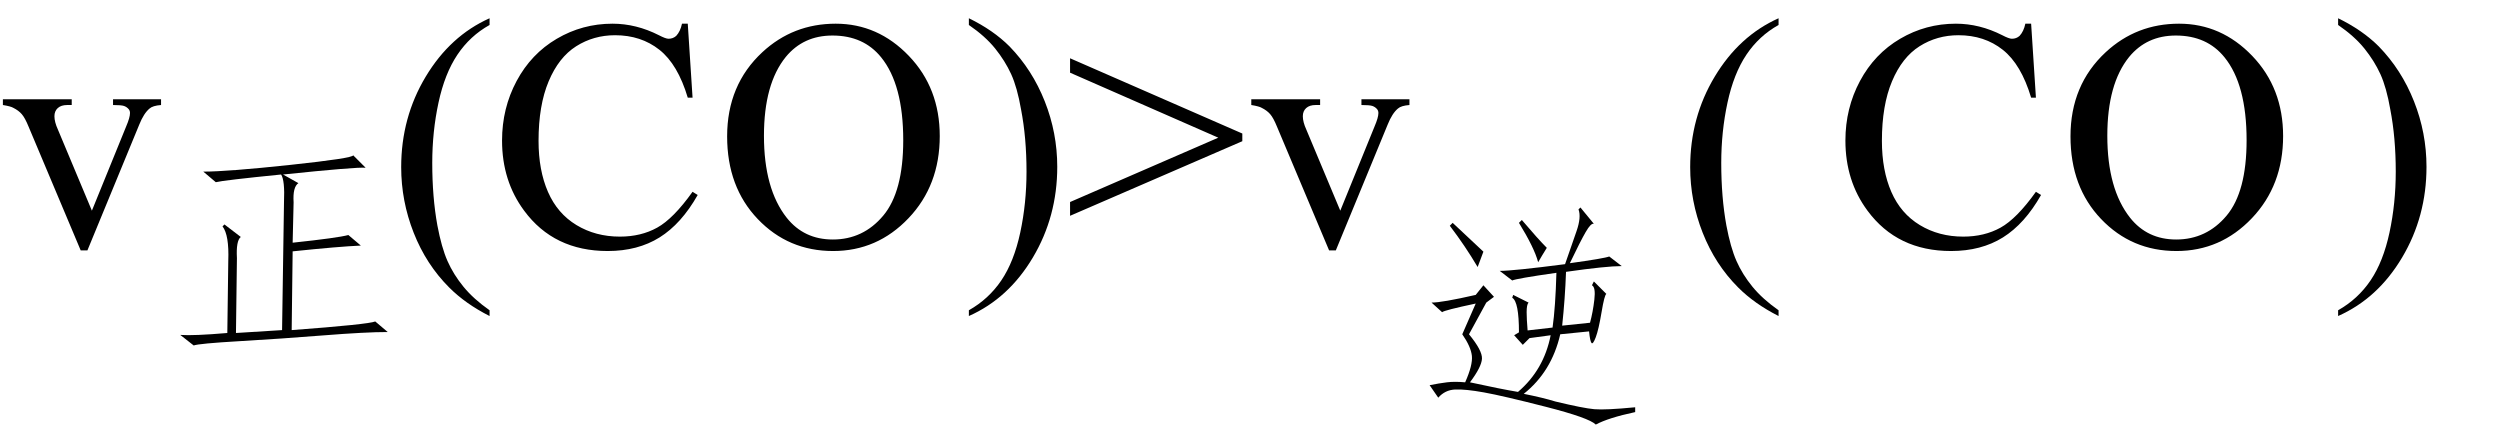
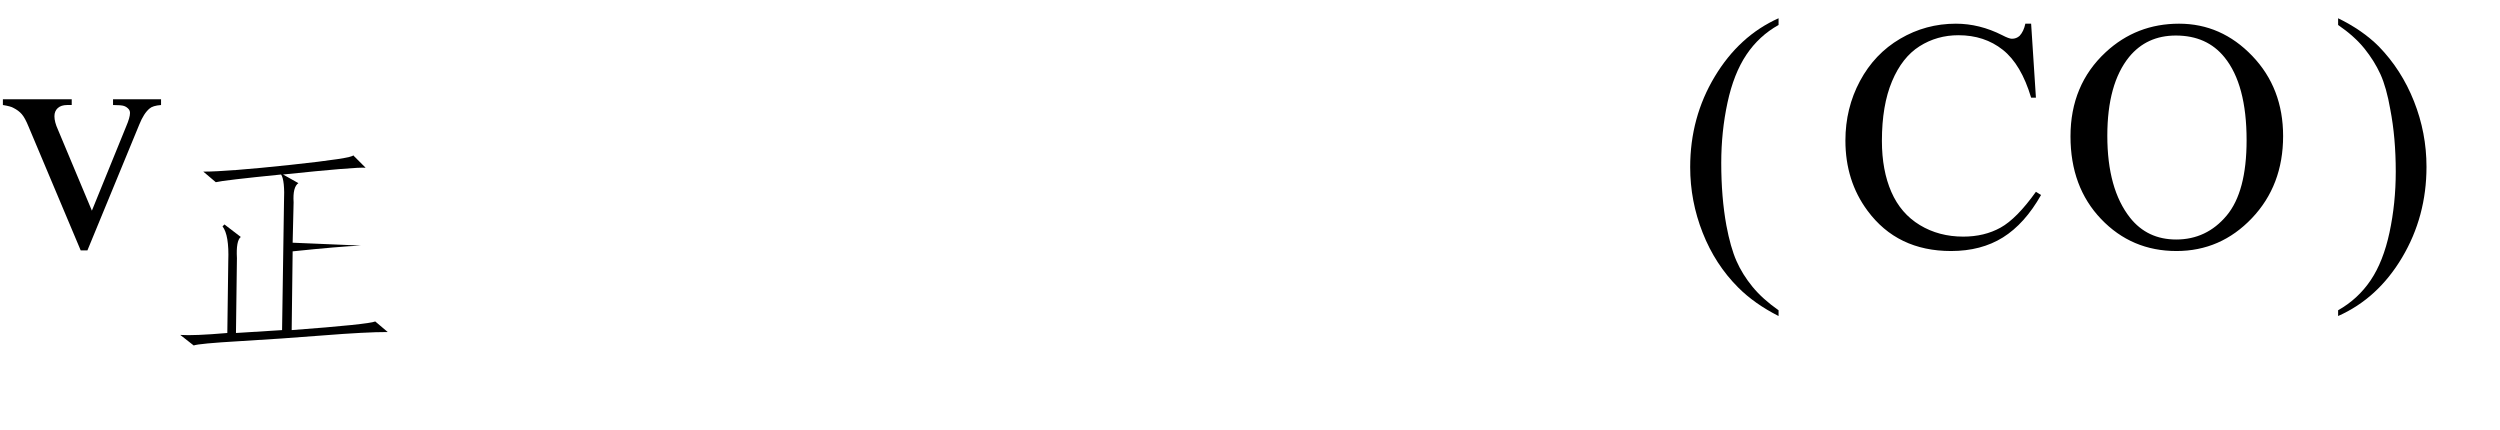
<svg xmlns="http://www.w3.org/2000/svg" stroke-dasharray="none" shape-rendering="auto" font-family="'Dialog'" width="122" text-rendering="auto" fill-opacity="1" contentScriptType="text/ecmascript" color-interpolation="auto" color-rendering="auto" preserveAspectRatio="xMidYMid meet" font-size="12" fill="black" stroke="black" image-rendering="auto" stroke-miterlimit="10" zoomAndPan="magnify" version="1.0" stroke-linecap="square" stroke-linejoin="miter" contentStyleType="text/css" font-style="normal" height="21" stroke-width="1" stroke-dashoffset="0" font-weight="normal" stroke-opacity="1">
  <defs id="genericDefs" />
  <g>
    <g text-rendering="optimizeLegibility" transform="translate(0,12)" color-rendering="optimizeQuality" color-interpolation="linearRGB" image-rendering="optimizeQuality">
      <path d="M0.141 -7.156 L3.5 -7.156 L3.5 -6.875 L3.281 -6.875 Q2.984 -6.875 2.82 -6.727 Q2.656 -6.578 2.656 -6.328 Q2.656 -6.047 2.828 -5.672 L4.484 -1.719 L6.156 -5.828 Q6.344 -6.266 6.344 -6.484 Q6.344 -6.594 6.281 -6.672 Q6.188 -6.781 6.055 -6.828 Q5.922 -6.875 5.516 -6.875 L5.516 -7.156 L7.859 -7.156 L7.859 -6.875 Q7.453 -6.844 7.297 -6.703 Q7.016 -6.469 6.797 -5.922 L4.266 0.219 L3.938 0.219 L1.391 -5.828 Q1.219 -6.25 1.062 -6.43 Q0.906 -6.609 0.656 -6.734 Q0.531 -6.812 0.141 -6.875 L0.141 -7.156 Z" stroke="none" />
    </g>
    <g text-rendering="optimizeLegibility" transform="translate(7.859,16.625)" color-rendering="optimizeQuality" color-interpolation="linearRGB" image-rendering="optimizeQuality">
-       <path d="M6 -6.75 Q6.047 -7.828 5.859 -8.109 Q3.047 -7.828 2.672 -7.734 L2.062 -8.25 Q3.234 -8.25 6.305 -8.578 Q9.375 -8.906 9.375 -9.047 L9.984 -8.438 Q9.562 -8.484 5.953 -8.109 L6.703 -7.688 Q6.422 -7.5 6.469 -6.75 L6.422 -4.781 Q8.625 -5.016 9.141 -5.156 L9.75 -4.641 Q8.672 -4.594 6.422 -4.359 L6.375 -0.516 Q10.125 -0.797 10.453 -0.938 L11.062 -0.422 Q9.984 -0.422 7.922 -0.258 Q5.859 -0.094 3.844 0.023 Q1.828 0.141 1.594 0.234 L0.938 -0.281 Q1.594 -0.234 3.234 -0.375 L3.281 -3.891 Q3.328 -5.156 3 -5.578 L3.094 -5.672 L3.891 -5.062 Q3.656 -4.875 3.703 -4.031 L3.656 -0.375 L5.906 -0.516 L6 -6.75 Z" stroke="none" />
+       <path d="M6 -6.75 Q6.047 -7.828 5.859 -8.109 Q3.047 -7.828 2.672 -7.734 L2.062 -8.25 Q3.234 -8.25 6.305 -8.578 Q9.375 -8.906 9.375 -9.047 L9.984 -8.438 Q9.562 -8.484 5.953 -8.109 L6.703 -7.688 Q6.422 -7.5 6.469 -6.75 L6.422 -4.781 L9.75 -4.641 Q8.672 -4.594 6.422 -4.359 L6.375 -0.516 Q10.125 -0.797 10.453 -0.938 L11.062 -0.422 Q9.984 -0.422 7.922 -0.258 Q5.859 -0.094 3.844 0.023 Q1.828 0.141 1.594 0.234 L0.938 -0.281 Q1.594 -0.234 3.234 -0.375 L3.281 -3.891 Q3.328 -5.156 3 -5.578 L3.094 -5.672 L3.891 -5.062 Q3.656 -4.875 3.703 -4.031 L3.656 -0.375 L5.906 -0.516 L6 -6.75 Z" stroke="none" />
    </g>
    <g text-rendering="optimizeLegibility" transform="translate(18.922,12)" color-rendering="optimizeQuality" color-interpolation="linearRGB" image-rendering="optimizeQuality">
-       <path d="M4.969 3.141 L4.969 3.422 Q3.797 2.828 3 2.031 Q1.875 0.906 1.266 -0.641 Q0.656 -2.188 0.656 -3.844 Q0.656 -6.266 1.852 -8.258 Q3.047 -10.25 4.969 -11.109 L4.969 -10.781 Q4.016 -10.25 3.398 -9.328 Q2.781 -8.406 2.477 -6.992 Q2.172 -5.578 2.172 -4.047 Q2.172 -2.375 2.422 -1 Q2.625 0.078 2.914 0.734 Q3.203 1.391 3.695 1.992 Q4.188 2.594 4.969 3.141 ZM14.641 -10.844 L14.875 -7.234 L14.641 -7.234 Q14.156 -8.859 13.258 -9.57 Q12.359 -10.281 11.094 -10.281 Q10.047 -10.281 9.195 -9.742 Q8.344 -9.203 7.852 -8.031 Q7.359 -6.859 7.359 -5.125 Q7.359 -3.688 7.82 -2.633 Q8.281 -1.578 9.211 -1.016 Q10.141 -0.453 11.328 -0.453 Q12.359 -0.453 13.148 -0.891 Q13.938 -1.328 14.875 -2.641 L15.125 -2.484 Q14.328 -1.078 13.266 -0.414 Q12.203 0.25 10.734 0.25 Q8.109 0.25 6.656 -1.719 Q5.578 -3.172 5.578 -5.141 Q5.578 -6.719 6.289 -8.047 Q7 -9.375 8.25 -10.109 Q9.5 -10.844 10.969 -10.844 Q12.125 -10.844 13.234 -10.281 Q13.562 -10.109 13.703 -10.109 Q13.922 -10.109 14.078 -10.25 Q14.281 -10.469 14.359 -10.844 L14.641 -10.844 ZM21.859 -10.844 Q23.922 -10.844 25.43 -9.273 Q26.938 -7.703 26.938 -5.359 Q26.938 -2.953 25.414 -1.352 Q23.891 0.25 21.734 0.25 Q19.547 0.25 18.055 -1.312 Q16.562 -2.875 16.562 -5.344 Q16.562 -7.859 18.281 -9.453 Q19.781 -10.844 21.859 -10.844 ZM21.703 -10.266 Q20.281 -10.266 19.422 -9.219 Q18.359 -7.906 18.359 -5.375 Q18.359 -2.781 19.469 -1.375 Q20.312 -0.312 21.719 -0.312 Q23.203 -0.312 24.18 -1.477 Q25.156 -2.641 25.156 -5.156 Q25.156 -7.875 24.078 -9.203 Q23.219 -10.266 21.703 -10.266 ZM28.359 -10.781 L28.359 -11.109 Q29.547 -10.531 30.344 -9.734 Q31.453 -8.594 32.062 -7.055 Q32.672 -5.516 32.672 -3.859 Q32.672 -1.438 31.484 0.562 Q30.297 2.562 28.359 3.422 L28.359 3.141 Q29.328 2.594 29.945 1.68 Q30.562 0.766 30.867 -0.656 Q31.172 -2.078 31.172 -3.625 Q31.172 -5.281 30.906 -6.656 Q30.719 -7.734 30.422 -8.383 Q30.125 -9.031 29.641 -9.633 Q29.156 -10.234 28.359 -10.781 ZM41.703 -5.109 L33.297 -1.469 L33.297 -2.141 L40.531 -5.281 L33.297 -8.453 L33.297 -9.156 L41.703 -5.484 L41.703 -5.109 ZM42.141 -7.156 L45.5 -7.156 L45.5 -6.875 L45.281 -6.875 Q44.984 -6.875 44.82 -6.727 Q44.656 -6.578 44.656 -6.328 Q44.656 -6.047 44.828 -5.672 L46.484 -1.719 L48.156 -5.828 Q48.344 -6.266 48.344 -6.484 Q48.344 -6.594 48.281 -6.672 Q48.188 -6.781 48.055 -6.828 Q47.922 -6.875 47.516 -6.875 L47.516 -7.156 L49.859 -7.156 L49.859 -6.875 Q49.453 -6.844 49.297 -6.703 Q49.016 -6.469 48.797 -5.922 L46.266 0.219 L45.938 0.219 L43.391 -5.828 Q43.219 -6.25 43.062 -6.43 Q42.906 -6.609 42.656 -6.734 Q42.531 -6.812 42.141 -6.875 L42.141 -7.156 Z" stroke="none" />
-     </g>
+       </g>
    <g text-rendering="optimizeLegibility" transform="translate(68.781,19.969)" color-rendering="optimizeQuality" color-interpolation="linearRGB" image-rendering="optimizeQuality">
-       <path d="M3.539 -2.461 Q3.516 -2.062 2.953 -1.312 Q4.453 -0.984 5.297 -0.844 Q6.562 -1.922 6.891 -3.609 L5.859 -3.469 L5.531 -3.141 L5.109 -3.609 L5.344 -3.75 Q5.344 -5.25 5.016 -5.438 L5.062 -5.578 L5.812 -5.203 Q5.719 -5.109 5.719 -4.734 Q5.719 -4.406 5.766 -3.844 L6.984 -3.984 Q7.125 -4.969 7.172 -6.656 Q5.203 -6.375 5.016 -6.281 L4.406 -6.75 Q5.062 -6.75 7.594 -7.078 Q7.922 -8.016 8.156 -8.695 Q8.391 -9.375 8.25 -9.75 L8.344 -9.844 L9 -9.047 Q8.859 -9.094 8.602 -8.648 Q8.344 -8.203 7.828 -7.125 Q9.516 -7.359 9.75 -7.453 L10.359 -6.984 Q9.609 -6.984 7.641 -6.703 Q7.594 -5.391 7.453 -4.078 L8.812 -4.219 Q8.953 -4.734 9.023 -5.344 Q9.094 -5.953 8.906 -6.047 L9 -6.234 L9.609 -5.625 Q9.516 -5.578 9.375 -4.734 Q9.234 -3.891 9.094 -3.516 Q8.953 -3.141 8.883 -3.234 Q8.812 -3.328 8.766 -3.797 L7.359 -3.656 Q6.938 -1.828 5.578 -0.75 Q6.516 -0.562 7.125 -0.375 Q8.484 -0.047 9.023 0 Q9.562 0.047 11.016 -0.094 L11.016 0.141 Q9.703 0.422 9.094 0.75 Q8.766 0.422 6.656 -0.117 Q4.547 -0.656 3.633 -0.82 Q2.719 -0.984 2.227 -0.961 Q1.734 -0.938 1.406 -0.562 L0.984 -1.172 Q1.453 -1.266 1.828 -1.312 Q2.203 -1.359 2.719 -1.312 Q3.094 -2.156 3.047 -2.602 Q3 -3.047 2.578 -3.656 L3.234 -5.156 Q1.688 -4.828 1.594 -4.734 L1.078 -5.203 Q1.594 -5.203 3.234 -5.578 L3.609 -6.047 L4.125 -5.484 L3.75 -5.203 L2.906 -3.656 Q3.562 -2.859 3.539 -2.461 ZM3.328 -6.938 Q2.719 -7.969 1.969 -8.953 L2.109 -9.094 Q2.812 -8.438 3.609 -7.688 L3.328 -6.938 ZM6.281 -7.172 Q6.094 -7.875 5.344 -9.094 L5.484 -9.234 Q6.281 -8.297 6.703 -7.875 Q6.469 -7.5 6.281 -7.172 Z" stroke="none" />
-     </g>
+       </g>
    <g text-rendering="optimizeLegibility" transform="translate(81.825,12)" color-rendering="optimizeQuality" color-interpolation="linearRGB" image-rendering="optimizeQuality">
      <path d="M4.969 3.141 L4.969 3.422 Q3.797 2.828 3 2.031 Q1.875 0.906 1.266 -0.641 Q0.656 -2.188 0.656 -3.844 Q0.656 -6.266 1.852 -8.258 Q3.047 -10.25 4.969 -11.109 L4.969 -10.781 Q4.016 -10.25 3.398 -9.328 Q2.781 -8.406 2.477 -6.992 Q2.172 -5.578 2.172 -4.047 Q2.172 -2.375 2.422 -1 Q2.625 0.078 2.914 0.734 Q3.203 1.391 3.695 1.992 Q4.188 2.594 4.969 3.141 Z" stroke="none" />
    </g>
    <g text-rendering="optimizeLegibility" transform="translate(89.478,12)" color-rendering="optimizeQuality" color-interpolation="linearRGB" image-rendering="optimizeQuality">
      <path d="M9.641 -10.844 L9.875 -7.234 L9.641 -7.234 Q9.156 -8.859 8.258 -9.57 Q7.359 -10.281 6.094 -10.281 Q5.047 -10.281 4.195 -9.742 Q3.344 -9.203 2.852 -8.031 Q2.359 -6.859 2.359 -5.125 Q2.359 -3.688 2.82 -2.633 Q3.281 -1.578 4.211 -1.016 Q5.141 -0.453 6.328 -0.453 Q7.359 -0.453 8.148 -0.891 Q8.938 -1.328 9.875 -2.641 L10.125 -2.484 Q9.328 -1.078 8.266 -0.414 Q7.203 0.25 5.734 0.25 Q3.109 0.25 1.656 -1.719 Q0.578 -3.172 0.578 -5.141 Q0.578 -6.719 1.289 -8.047 Q2 -9.375 3.25 -10.109 Q4.5 -10.844 5.969 -10.844 Q7.125 -10.844 8.234 -10.281 Q8.562 -10.109 8.703 -10.109 Q8.922 -10.109 9.078 -10.25 Q9.281 -10.469 9.359 -10.844 L9.641 -10.844 ZM16.859 -10.844 Q18.922 -10.844 20.43 -9.273 Q21.938 -7.703 21.938 -5.359 Q21.938 -2.953 20.414 -1.352 Q18.891 0.25 16.734 0.25 Q14.547 0.25 13.055 -1.312 Q11.562 -2.875 11.562 -5.344 Q11.562 -7.859 13.281 -9.453 Q14.781 -10.844 16.859 -10.844 ZM16.703 -10.266 Q15.281 -10.266 14.422 -9.219 Q13.359 -7.906 13.359 -5.375 Q13.359 -2.781 14.469 -1.375 Q15.312 -0.312 16.719 -0.312 Q18.203 -0.312 19.18 -1.477 Q20.156 -2.641 20.156 -5.156 Q20.156 -7.875 19.078 -9.203 Q18.219 -10.266 16.703 -10.266 Z" stroke="none" />
    </g>
    <g text-rendering="optimizeLegibility" transform="translate(113.741,12)" color-rendering="optimizeQuality" color-interpolation="linearRGB" image-rendering="optimizeQuality">
      <path d="M0.359 -10.781 L0.359 -11.109 Q1.547 -10.531 2.344 -9.734 Q3.453 -8.594 4.062 -7.055 Q4.672 -5.516 4.672 -3.859 Q4.672 -1.438 3.484 0.562 Q2.297 2.562 0.359 3.422 L0.359 3.141 Q1.328 2.594 1.945 1.68 Q2.562 0.766 2.867 -0.656 Q3.172 -2.078 3.172 -3.625 Q3.172 -5.281 2.906 -6.656 Q2.719 -7.734 2.422 -8.383 Q2.125 -9.031 1.641 -9.633 Q1.156 -10.234 0.359 -10.781 Z" stroke="none" />
    </g>
  </g>
</svg>